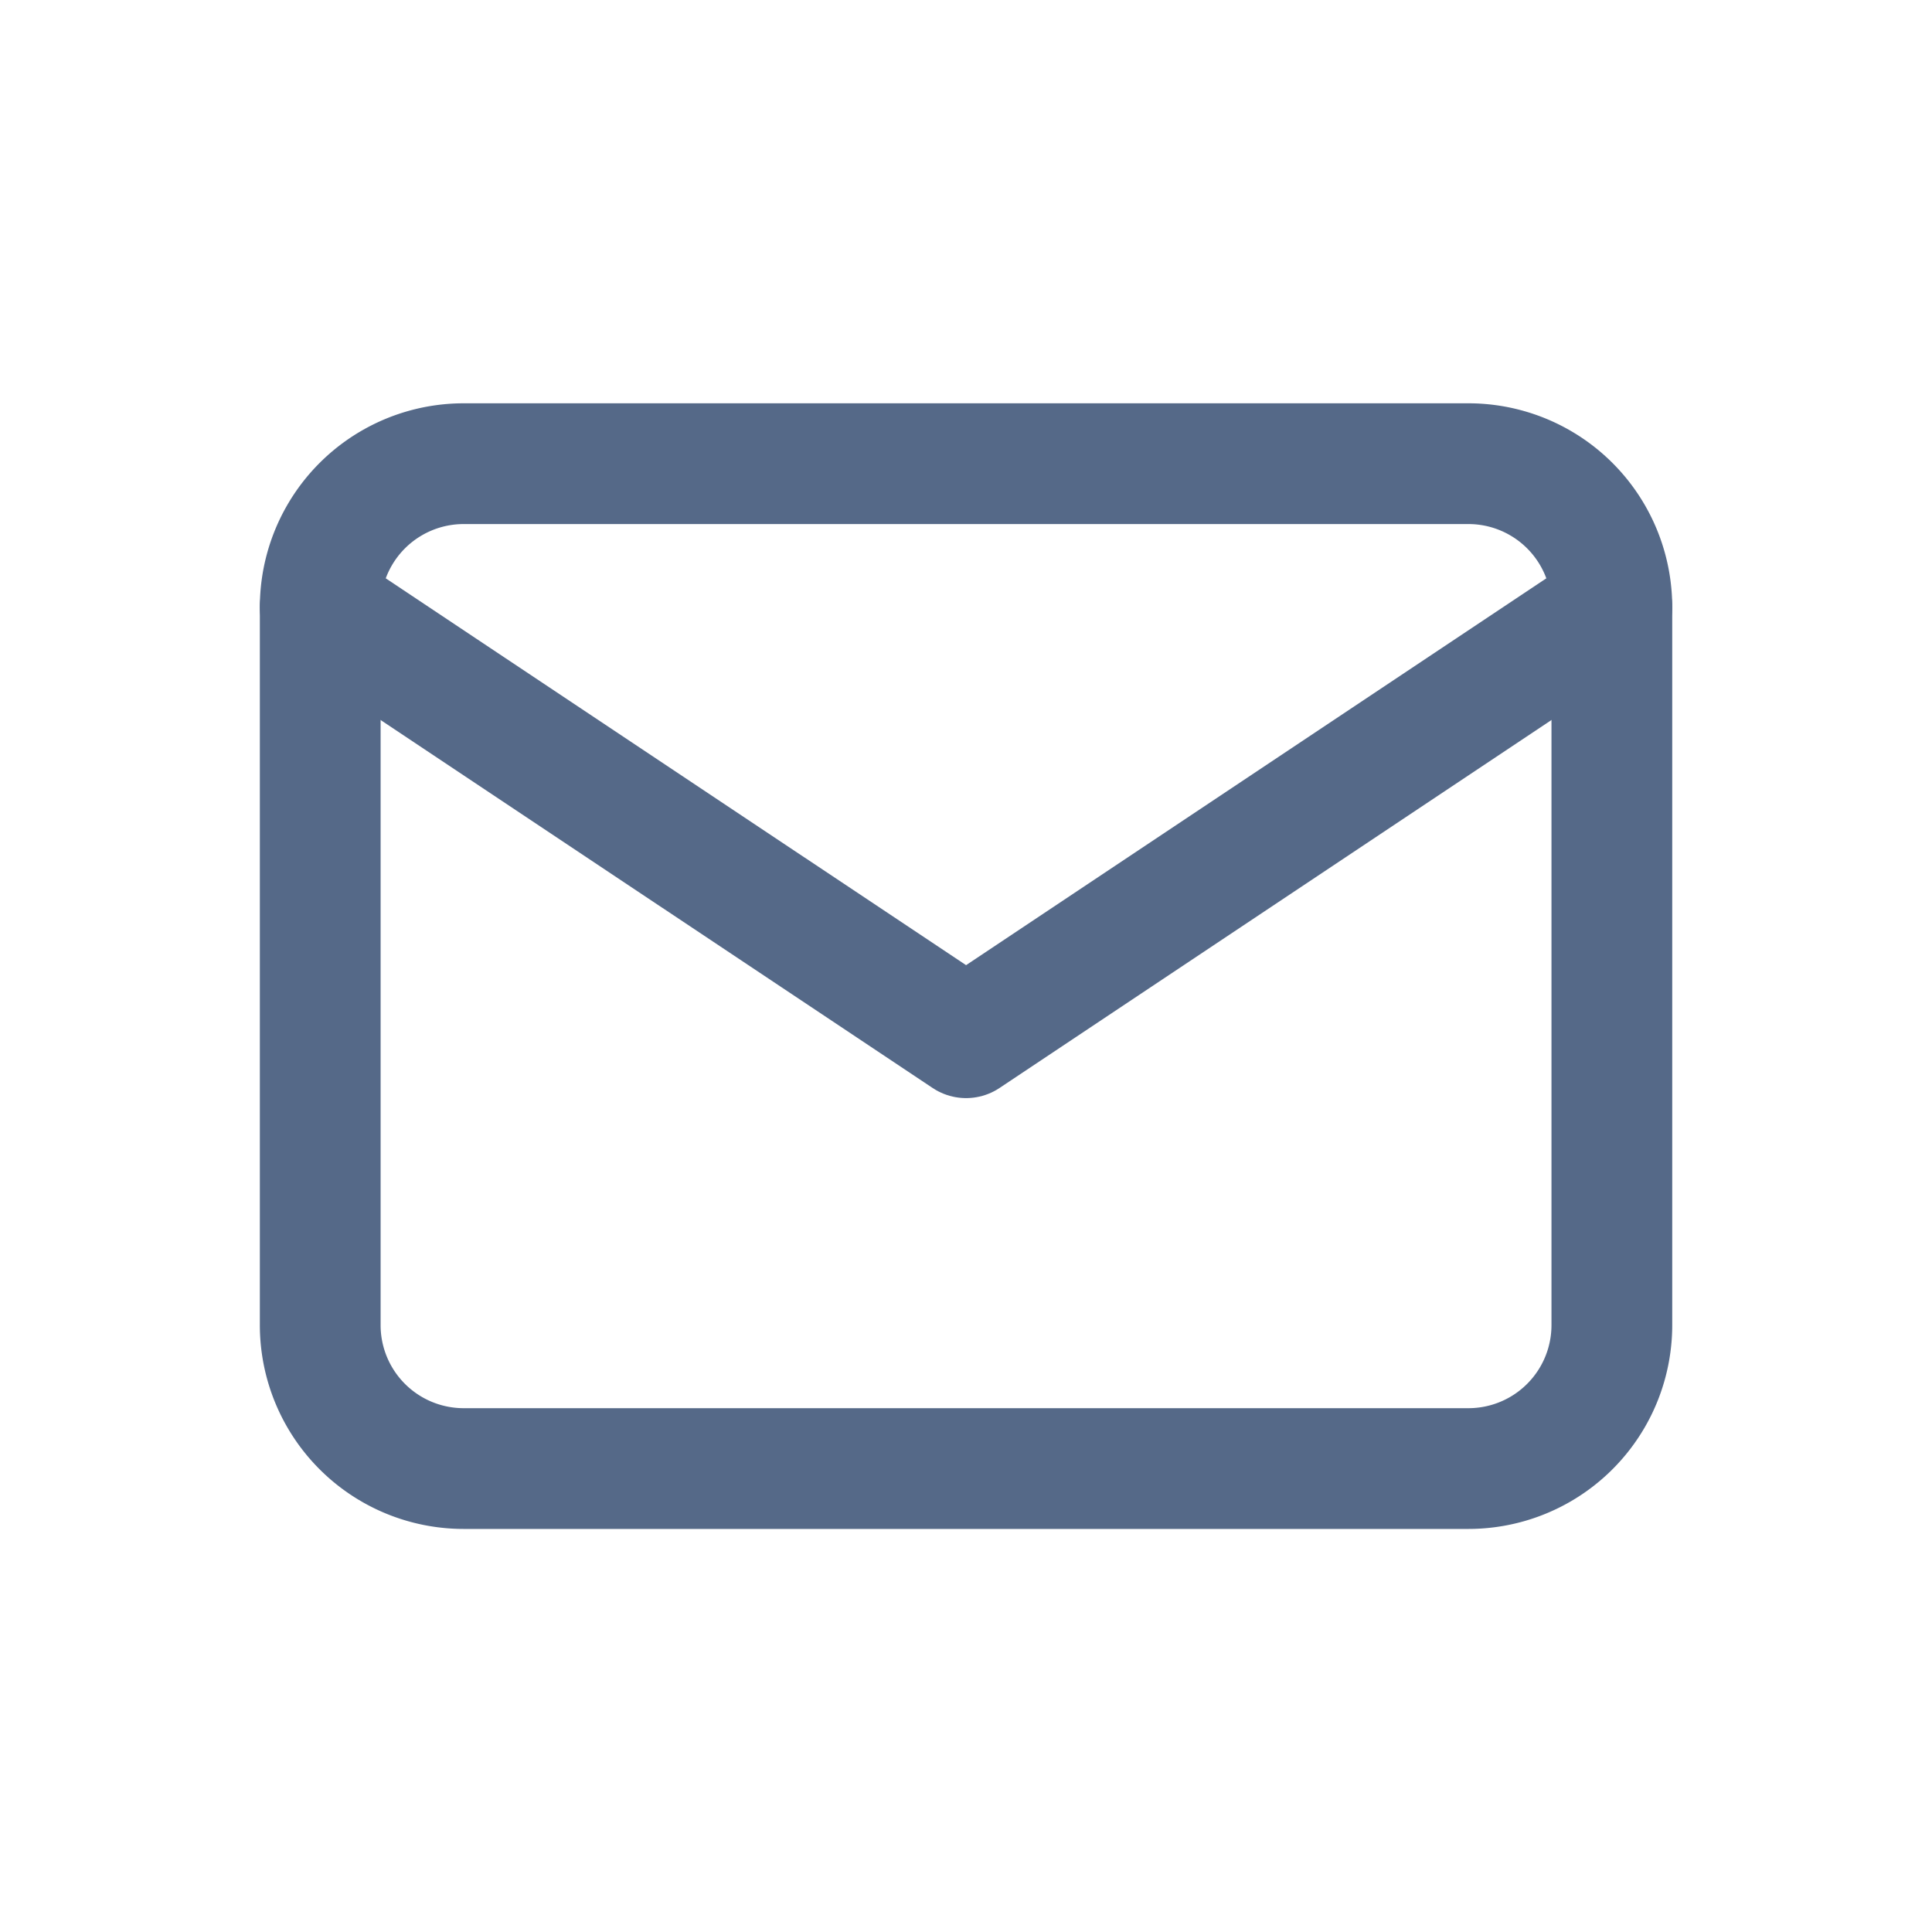
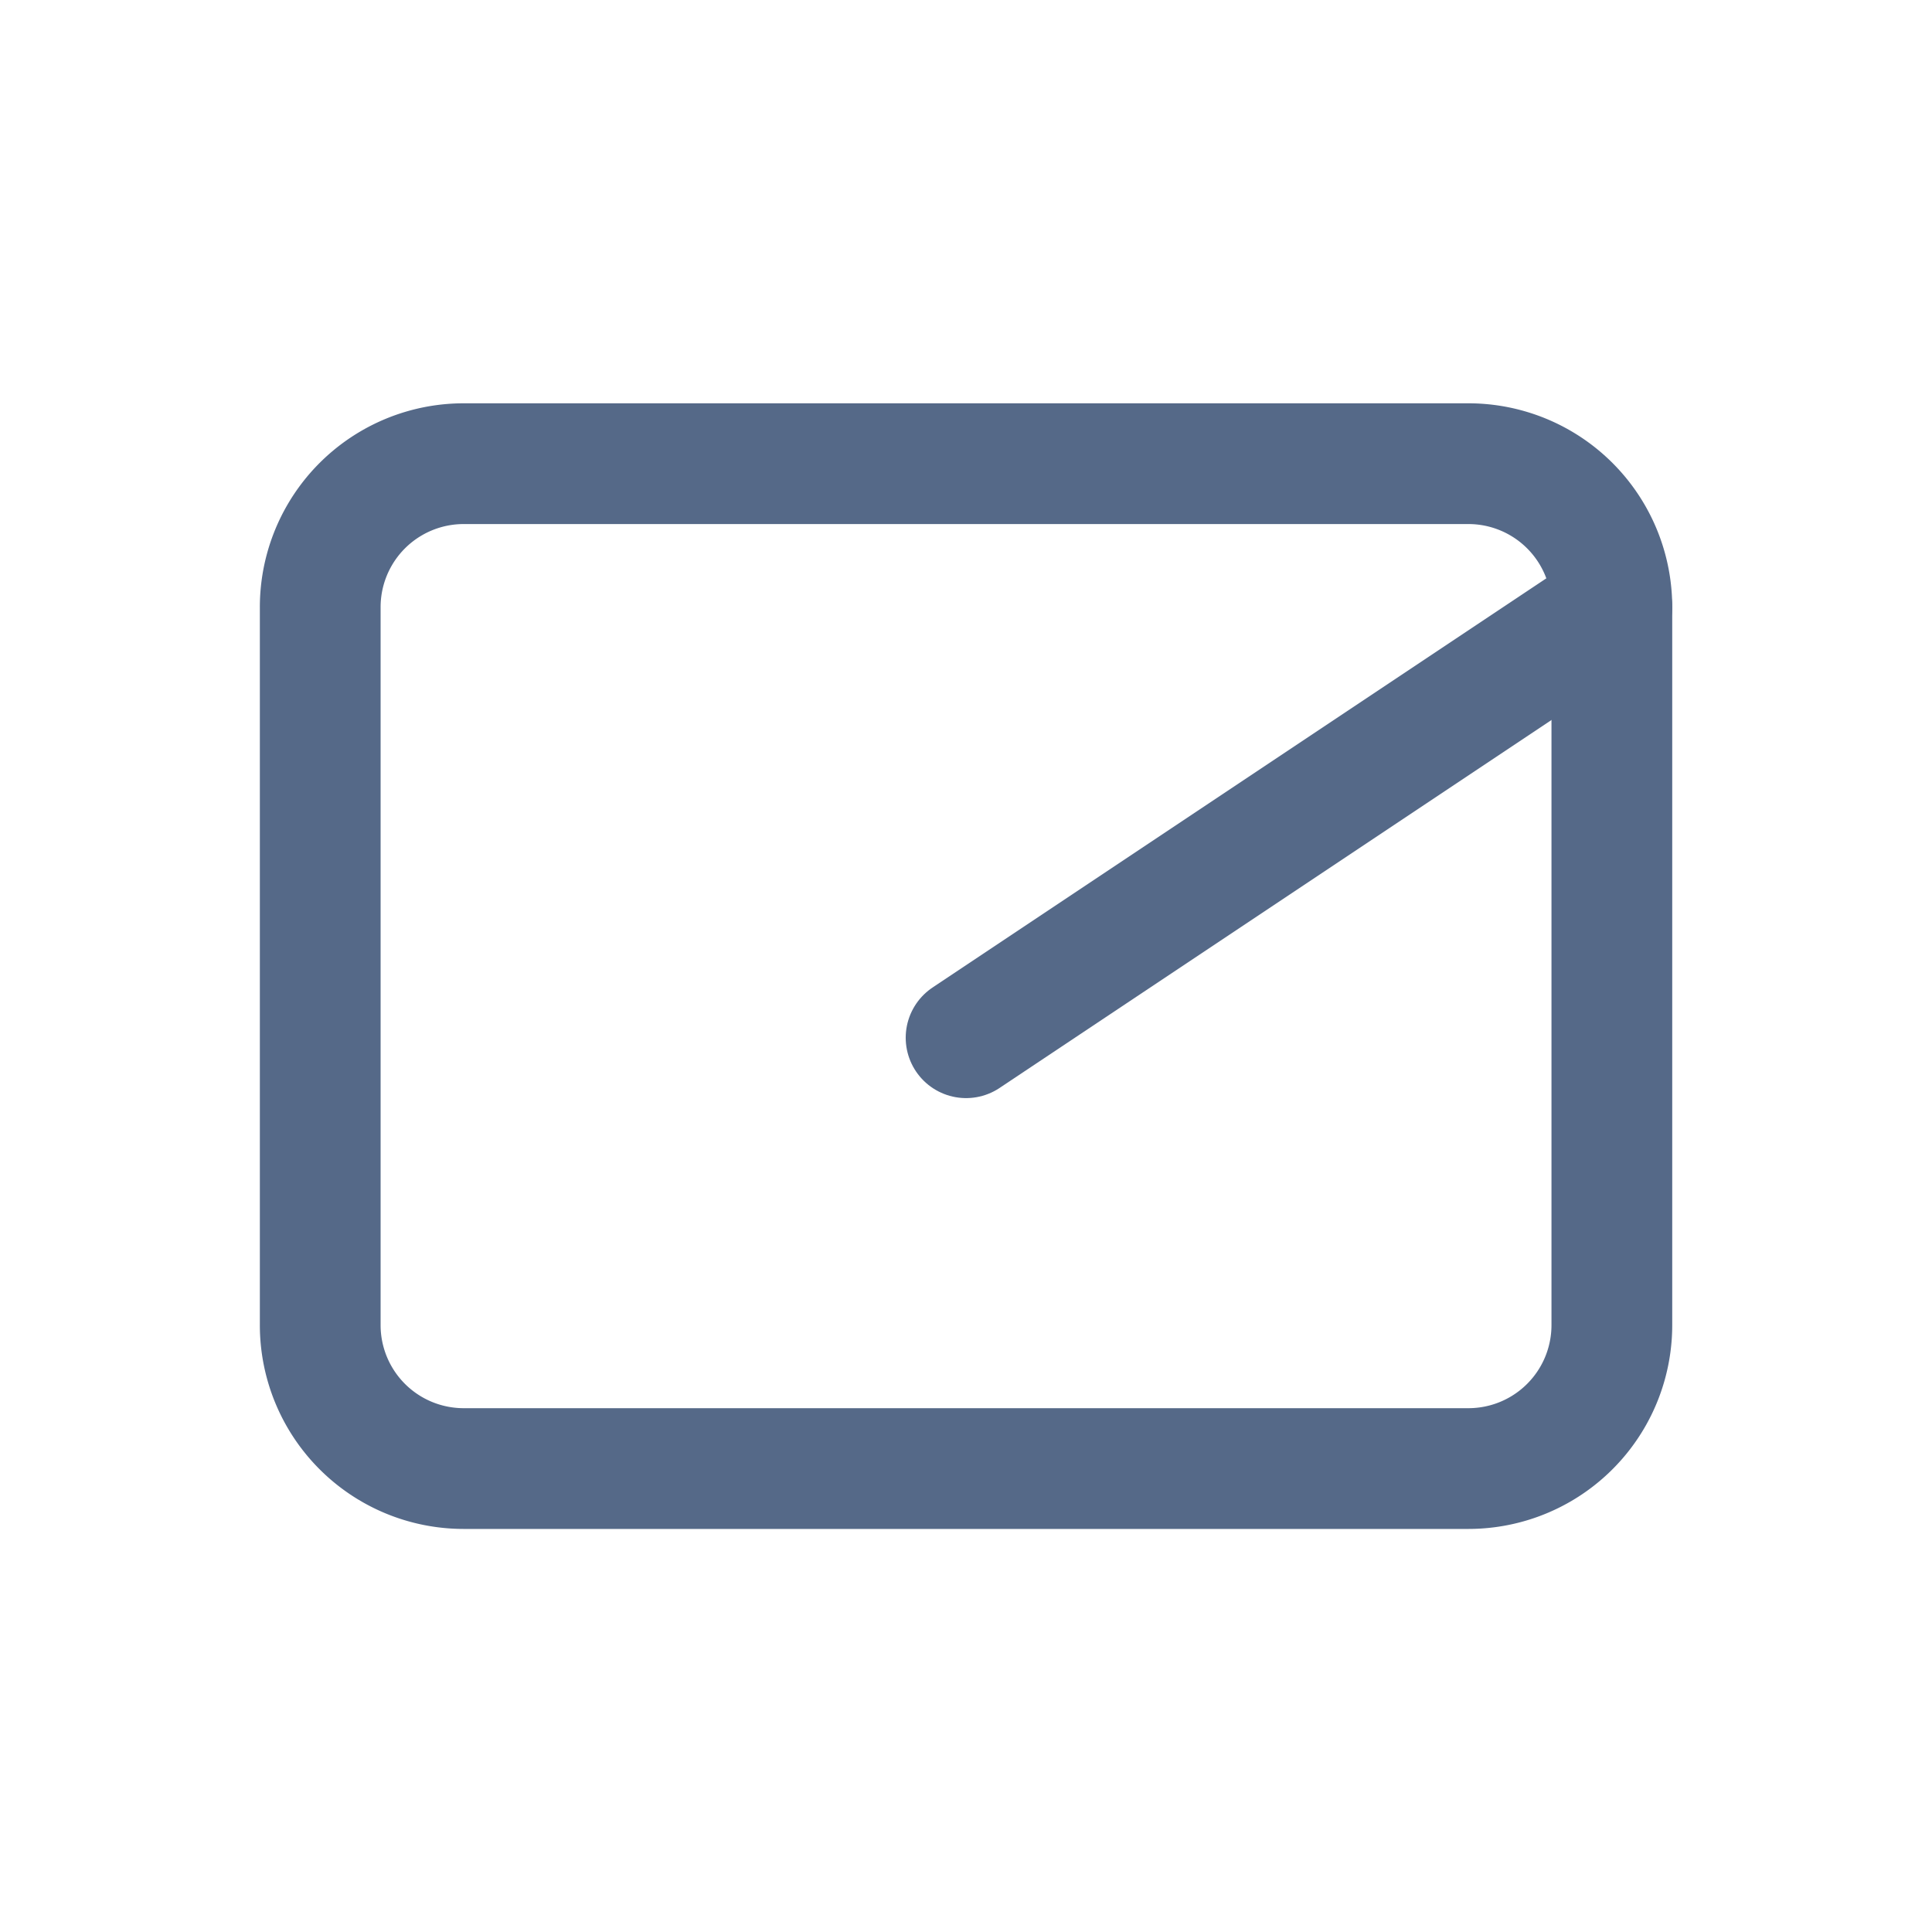
<svg xmlns="http://www.w3.org/2000/svg" id="icoMail" width="24" height="24" viewBox="0 0 24 24">
-   <rect id="Rectangle_6704" data-name="Rectangle 6704" width="24" height="24" fill="none" />
  <g id="Group_14814" data-name="Group 14814" transform="translate(2220.978 -2009.24)">
    <path id="Path_10632" data-name="Path 10632" d="M21,141.783A1.782,1.782,0,0,1,22.783,140H35.262a1.782,1.782,0,0,1,1.783,1.783V150.7a1.782,1.782,0,0,1-1.783,1.783H22.783A1.782,1.782,0,0,1,21,150.7Z" transform="translate(-2238 1875)" fill="none" stroke="#556988" stroke-linecap="round" stroke-linejoin="round" stroke-width="1.5" />
-     <path id="Path_10633" data-name="Path 10633" d="M37.045,142l-8.022,5.348L21,142" transform="translate(-2238 1874.783)" fill="none" stroke="#556988" stroke-linecap="round" stroke-linejoin="round" stroke-width="1.5" />
+     <path id="Path_10633" data-name="Path 10633" d="M37.045,142l-8.022,5.348" transform="translate(-2238 1874.783)" fill="none" stroke="#556988" stroke-linecap="round" stroke-linejoin="round" stroke-width="1.5" />
  </g>
</svg>